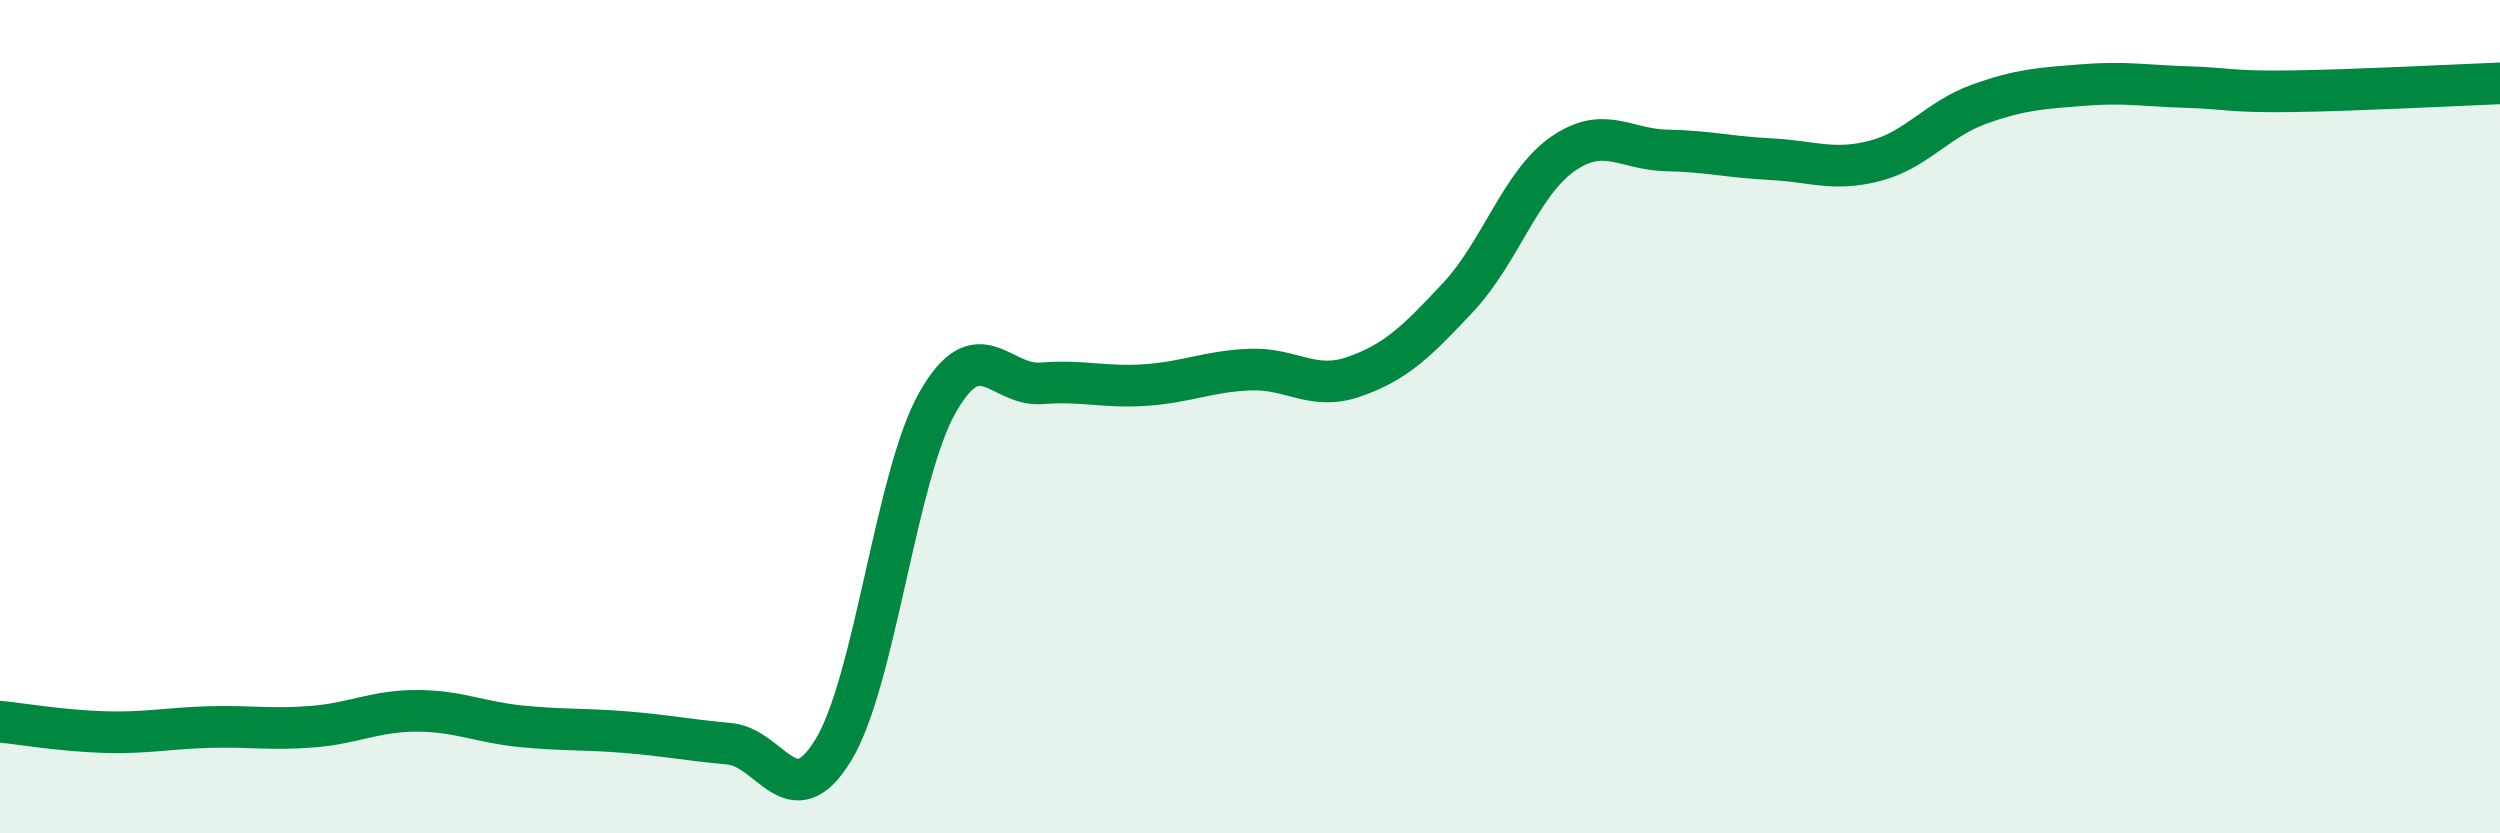
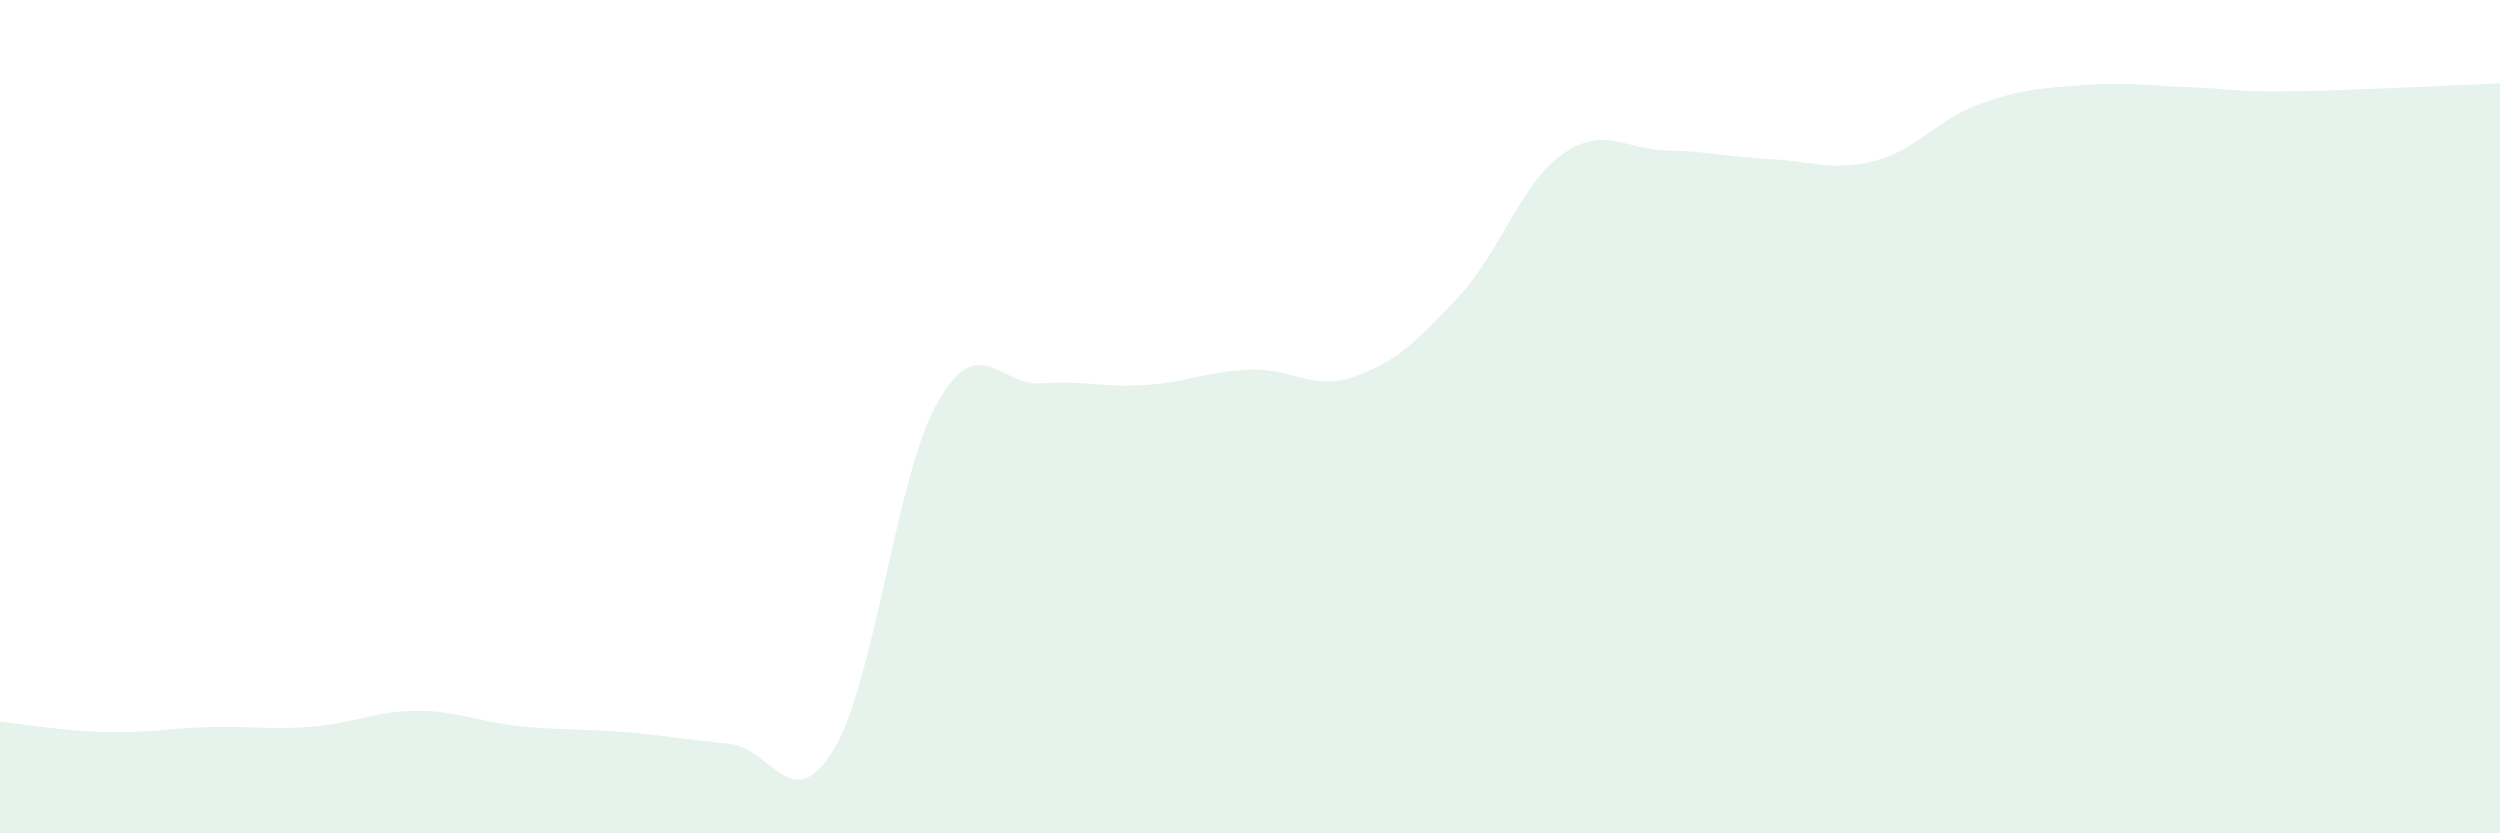
<svg xmlns="http://www.w3.org/2000/svg" width="60" height="20" viewBox="0 0 60 20">
  <path d="M 0,17.32 C 0.5,17.37 1.5,17.54 2.5,17.57 C 3.5,17.6 4,17.48 5,17.45 C 6,17.42 6.5,17.52 7.5,17.44 C 8.5,17.36 9,17.06 10,17.06 C 11,17.06 11.5,17.33 12.5,17.43 C 13.5,17.53 14,17.49 15,17.57 C 16,17.65 16.5,17.76 17.5,17.85 C 18.5,17.94 19,19.64 20,18 C 21,16.36 21.5,11.42 22.5,9.66 C 23.5,7.9 24,9.28 25,9.2 C 26,9.12 26.5,9.31 27.5,9.24 C 28.5,9.17 29,8.91 30,8.87 C 31,8.83 31.5,9.39 32.5,9.04 C 33.5,8.69 34,8.2 35,7.13 C 36,6.06 36.5,4.4 37.5,3.7 C 38.5,3 39,3.59 40,3.61 C 41,3.63 41.5,3.77 42.5,3.82 C 43.5,3.87 44,4.12 45,3.86 C 46,3.6 46.5,2.86 47.5,2.5 C 48.5,2.14 49,2.12 50,2.04 C 51,1.96 51.5,2.06 52.5,2.09 C 53.5,2.12 53.5,2.21 55,2.19 C 56.5,2.17 59,2.04 60,2L60 20L0 20Z" fill="#008740" opacity="0.1" stroke-linecap="round" stroke-linejoin="round" />
-   <path d="M 0,17.32 C 0.5,17.37 1.5,17.54 2.5,17.57 C 3.5,17.6 4,17.48 5,17.45 C 6,17.42 6.5,17.52 7.5,17.44 C 8.5,17.36 9,17.06 10,17.06 C 11,17.06 11.5,17.33 12.5,17.43 C 13.5,17.53 14,17.49 15,17.57 C 16,17.65 16.5,17.76 17.5,17.85 C 18.5,17.94 19,19.64 20,18 C 21,16.36 21.5,11.42 22.5,9.66 C 23.5,7.9 24,9.28 25,9.2 C 26,9.12 26.5,9.31 27.5,9.24 C 28.5,9.17 29,8.91 30,8.87 C 31,8.83 31.5,9.39 32.5,9.04 C 33.5,8.69 34,8.2 35,7.13 C 36,6.06 36.5,4.4 37.5,3.7 C 38.5,3 39,3.59 40,3.61 C 41,3.63 41.5,3.77 42.5,3.82 C 43.5,3.87 44,4.12 45,3.86 C 46,3.6 46.5,2.86 47.5,2.5 C 48.5,2.14 49,2.12 50,2.04 C 51,1.96 51.5,2.06 52.5,2.09 C 53.5,2.12 53.5,2.21 55,2.19 C 56.5,2.17 59,2.04 60,2" stroke="#008740" stroke-width="1" fill="none" stroke-linecap="round" stroke-linejoin="round" />
</svg>